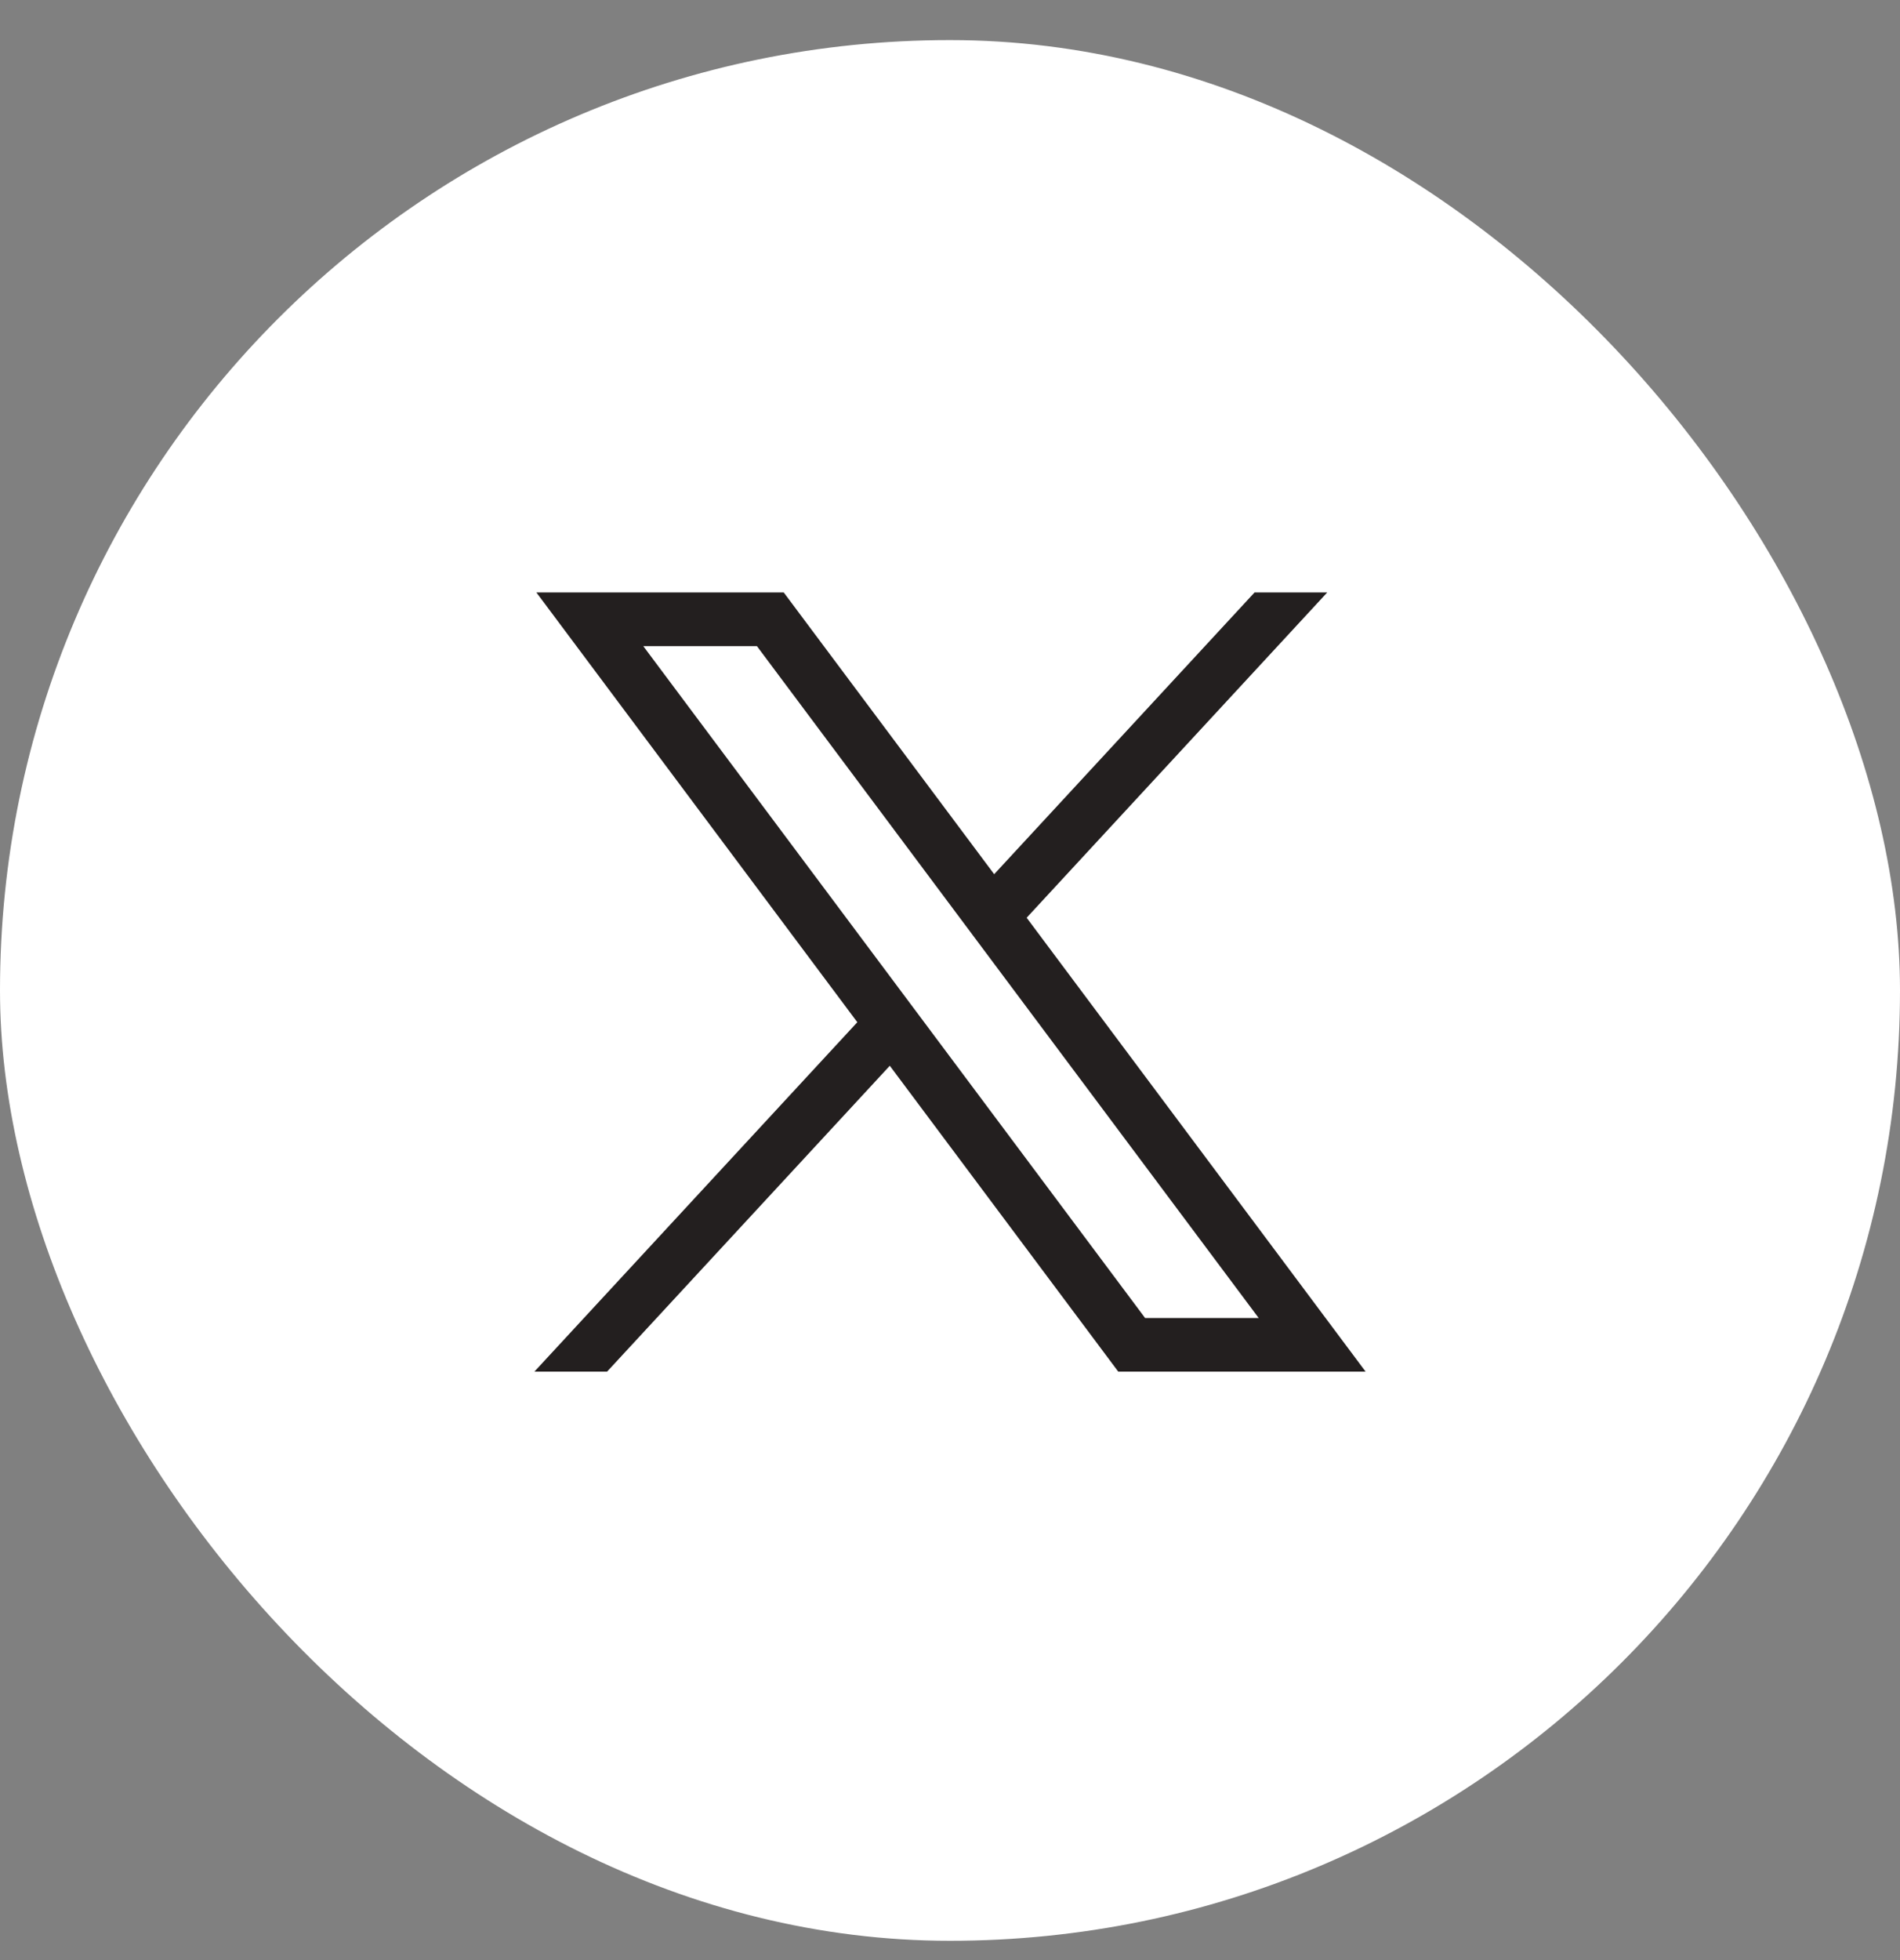
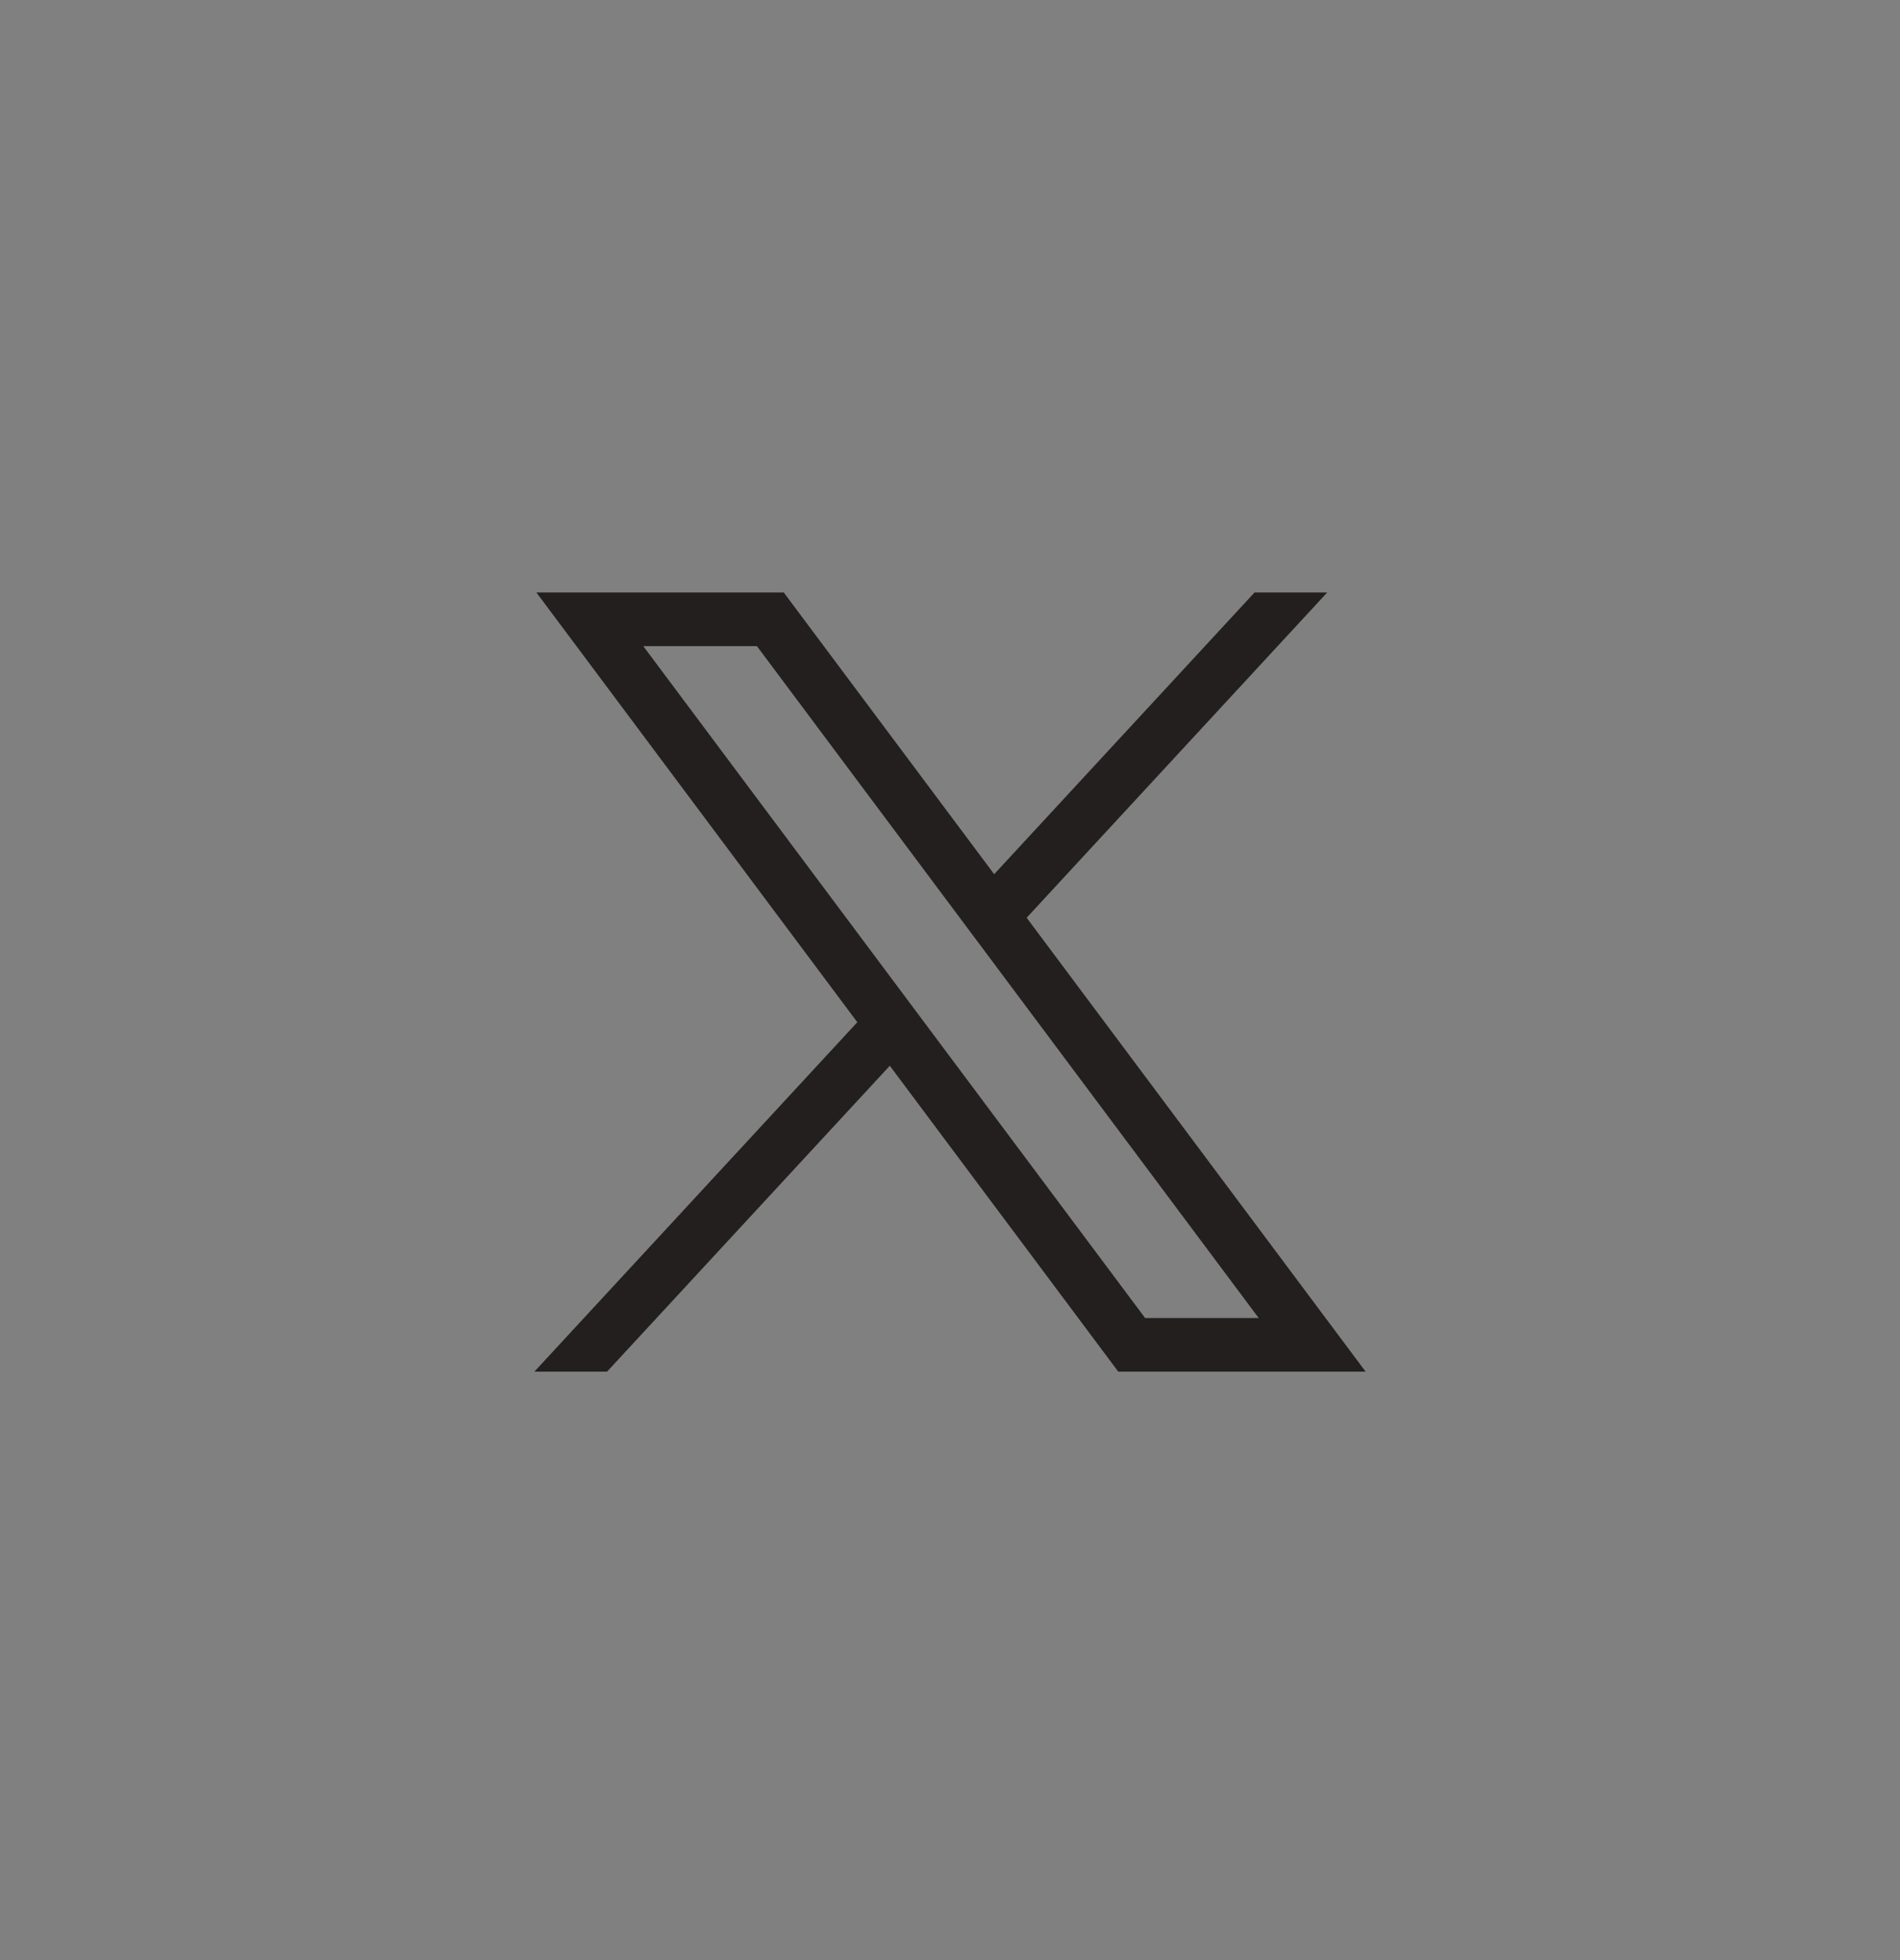
<svg xmlns="http://www.w3.org/2000/svg" width="32" height="33" viewBox="0 0 32 33" fill="none">
  <rect x="0" y="0" width="32" height="33" fill="#808080" stroke="none" />
  <g clip-path="url(#clip0_10560_20290)">
-     <rect y="0.675" width="32" height="32" rx="16" fill="#FFF" />
-     <path d="M9.034 9.975L14.439 17.21L9 23.093H10.224L14.986 17.943L18.834 23.093H23L17.291 15.451L22.353 9.975H21.129L16.744 14.718L13.2 9.975H9.034ZM10.834 10.878H12.748L21.199 22.19H19.286L10.834 10.878Z" fill="#231F1F" />
+     <path d="M9.034 9.975L14.439 17.21L9 23.093H10.224L14.986 17.943L18.834 23.093H23L17.291 15.451L22.353 9.975H21.129L16.744 14.718L13.2 9.975ZM10.834 10.878H12.748L21.199 22.19H19.286L10.834 10.878Z" fill="#231F1F" />
  </g>
  <defs>
    <clipPath id="clip0_10560_20290">
      <rect y="0.675" width="32" height="32" rx="16" fill="white" />
    </clipPath>
  </defs>
</svg>